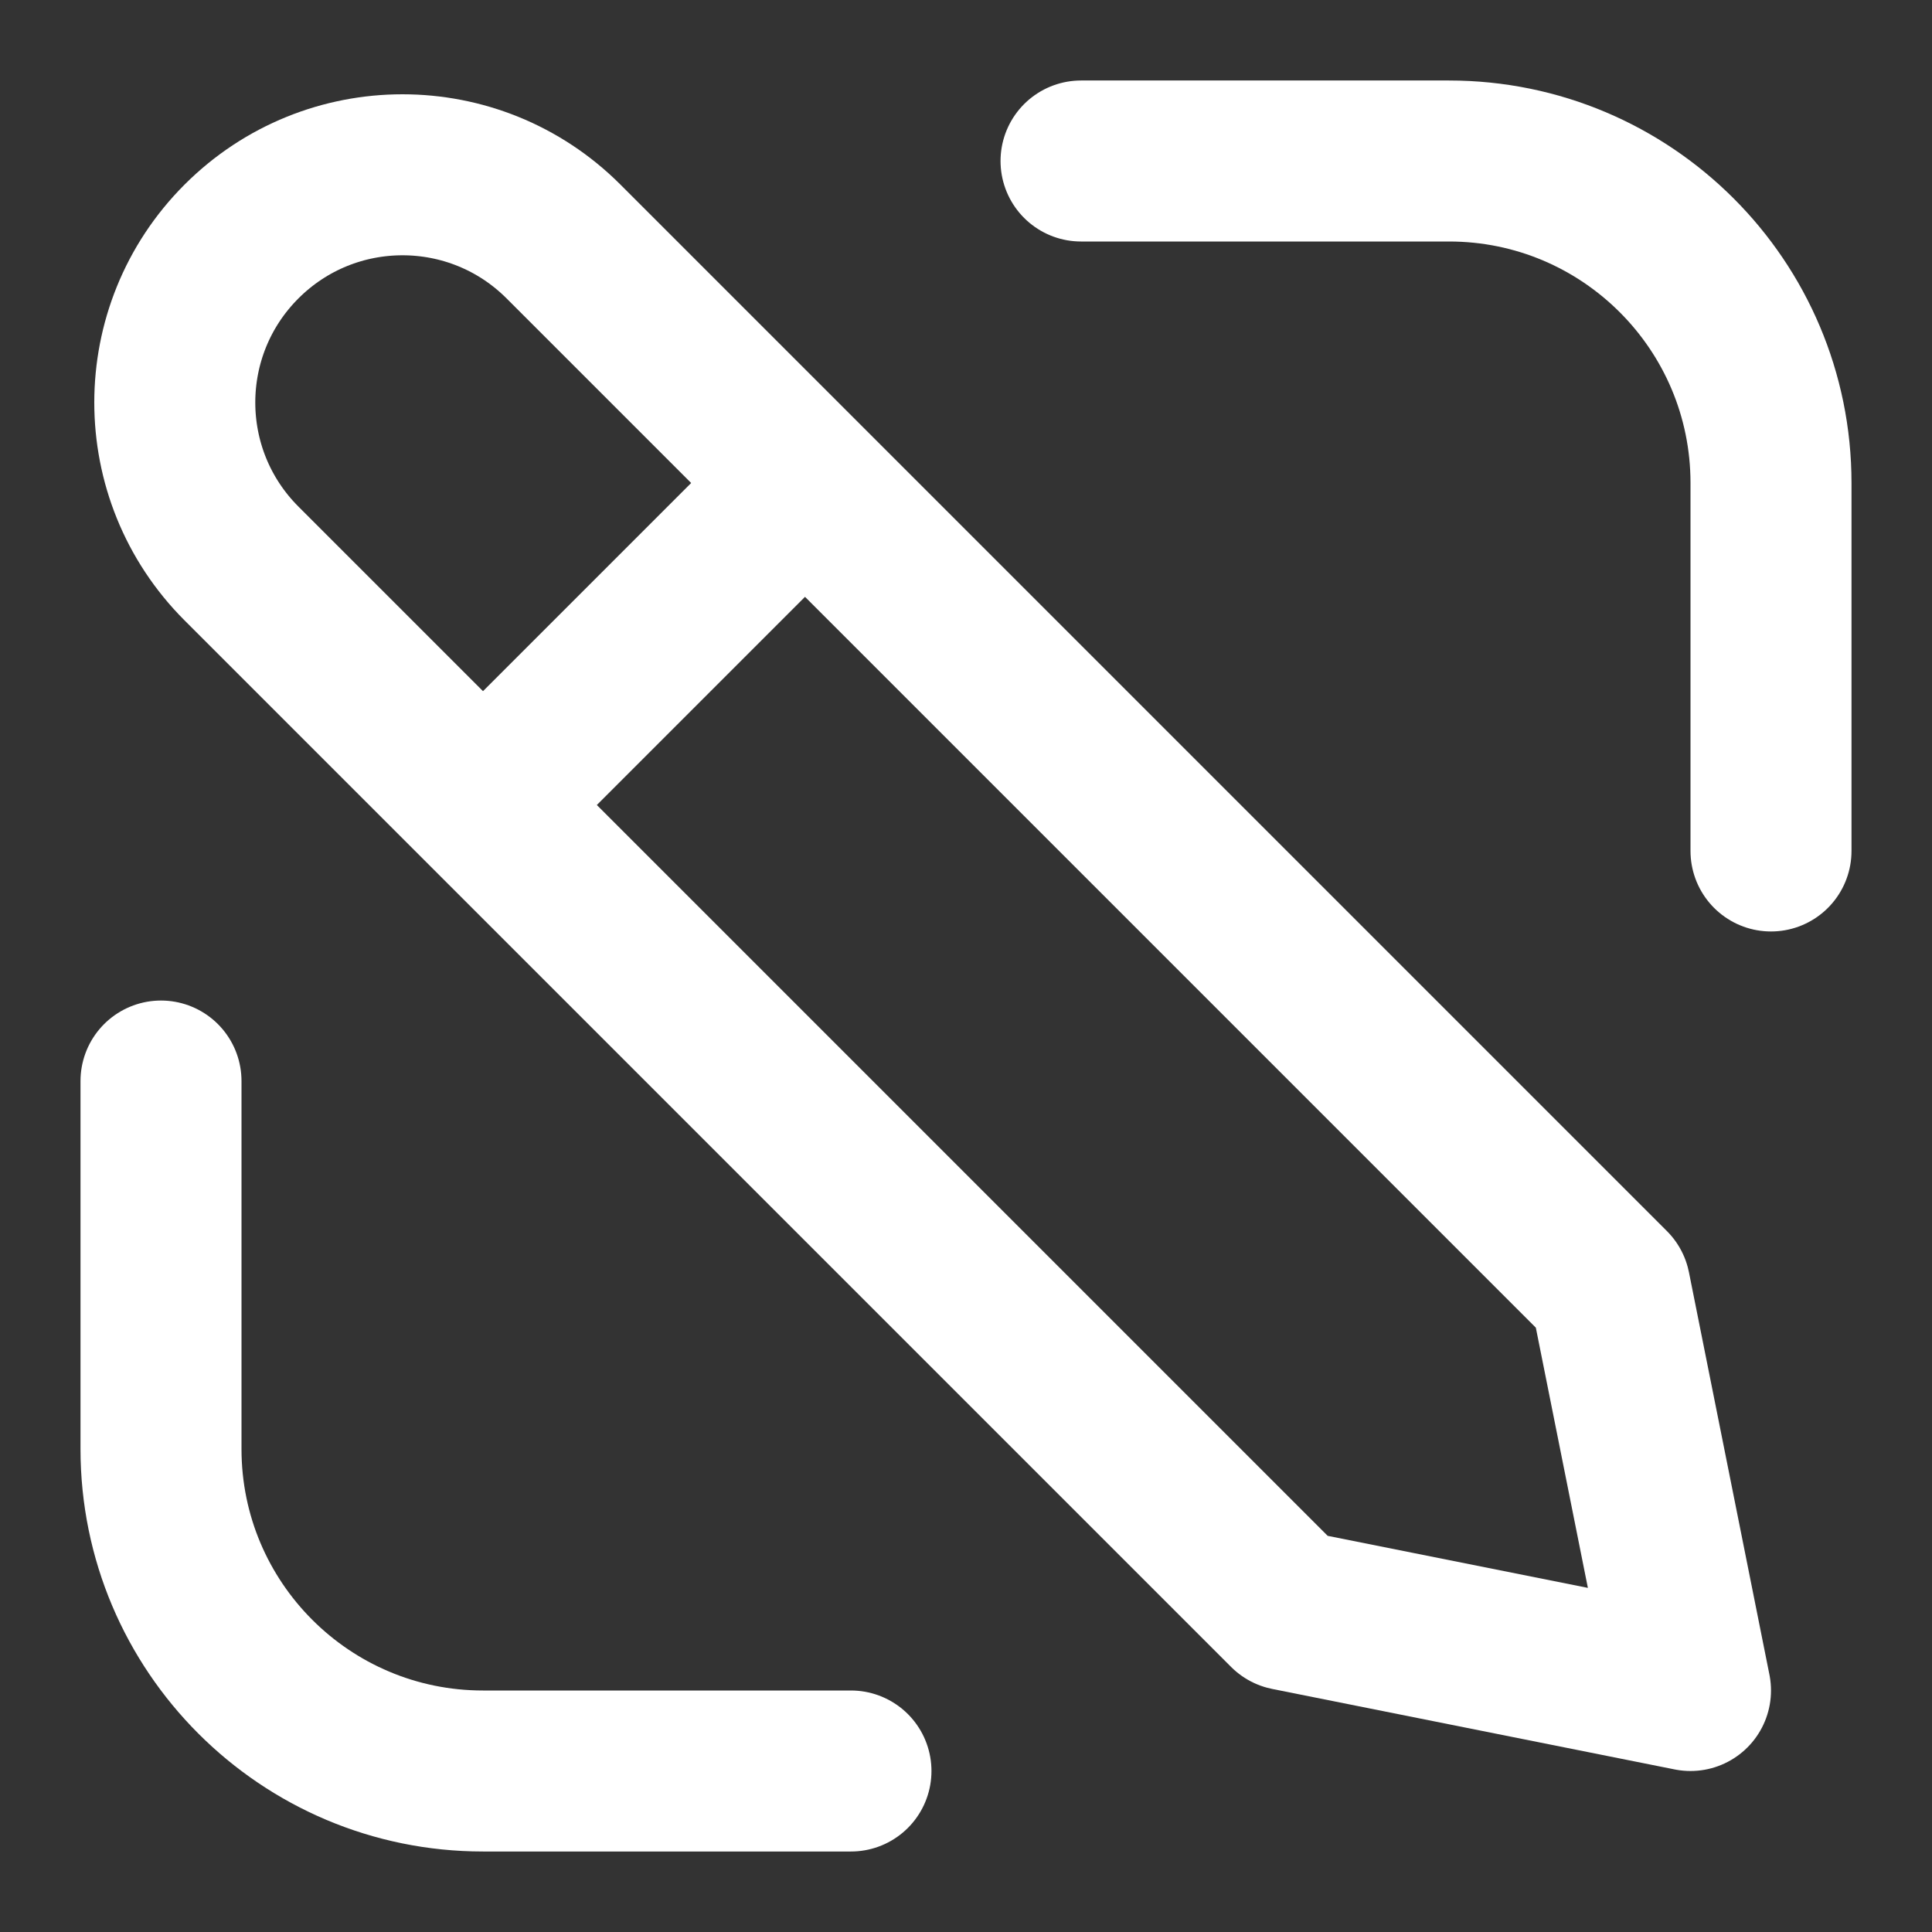
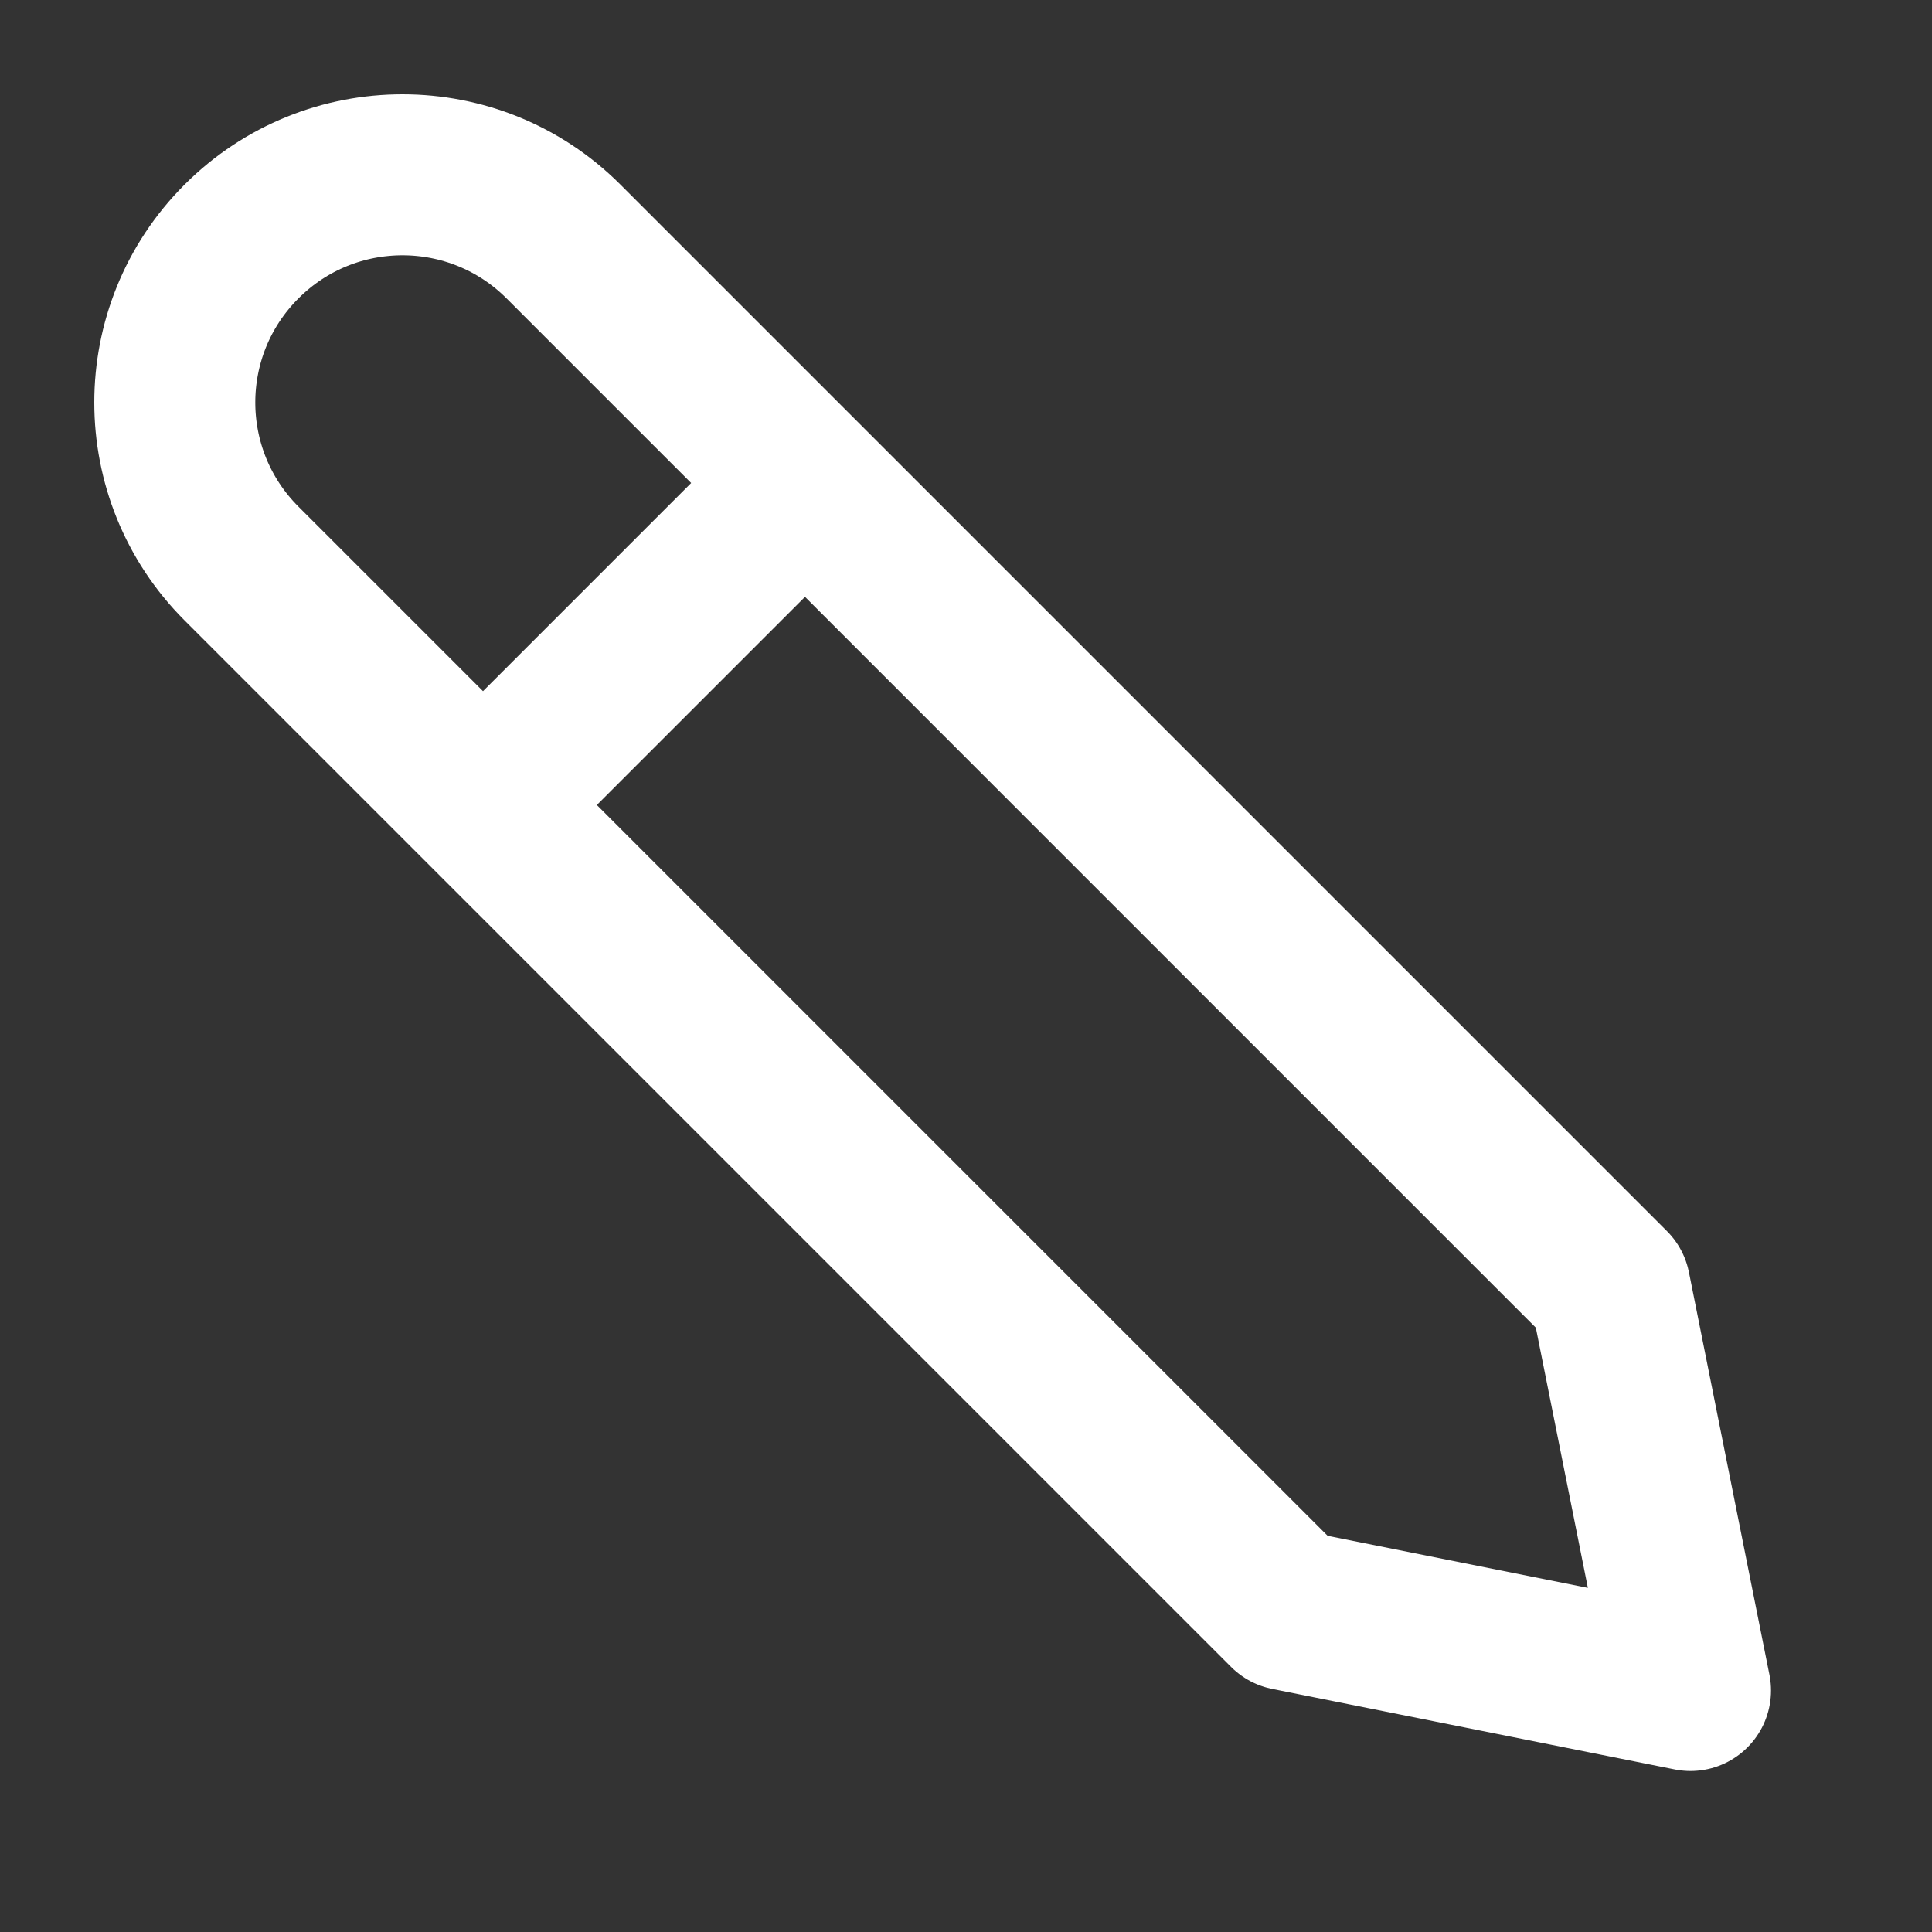
<svg xmlns="http://www.w3.org/2000/svg" width="24" height="24" viewBox="0 0 24 24" fill="none">
  <rect x="0" y="0" width="24" height="24" fill="#333333" stroke="none" />
  <path d="M10 6L7 3C5.895 1.895 4.105 1.895 3 3V3C1.895 4.105 1.895 5.895 3 7L6 10M10 6L20 16L21 21L16 20L6 10M10 6L6 10" stroke="white" stroke-width="2" stroke-linecap="round" stroke-linejoin="round" />
-   <path d="M13.429 2L18 2C20.209 2 22 3.791 22 6L22 10.571M2 13.429L2 18C2 20.209 3.791 22 6 22L10.571 22" stroke="white" stroke-width="2" stroke-linecap="round" stroke-linejoin="round" />
</svg>